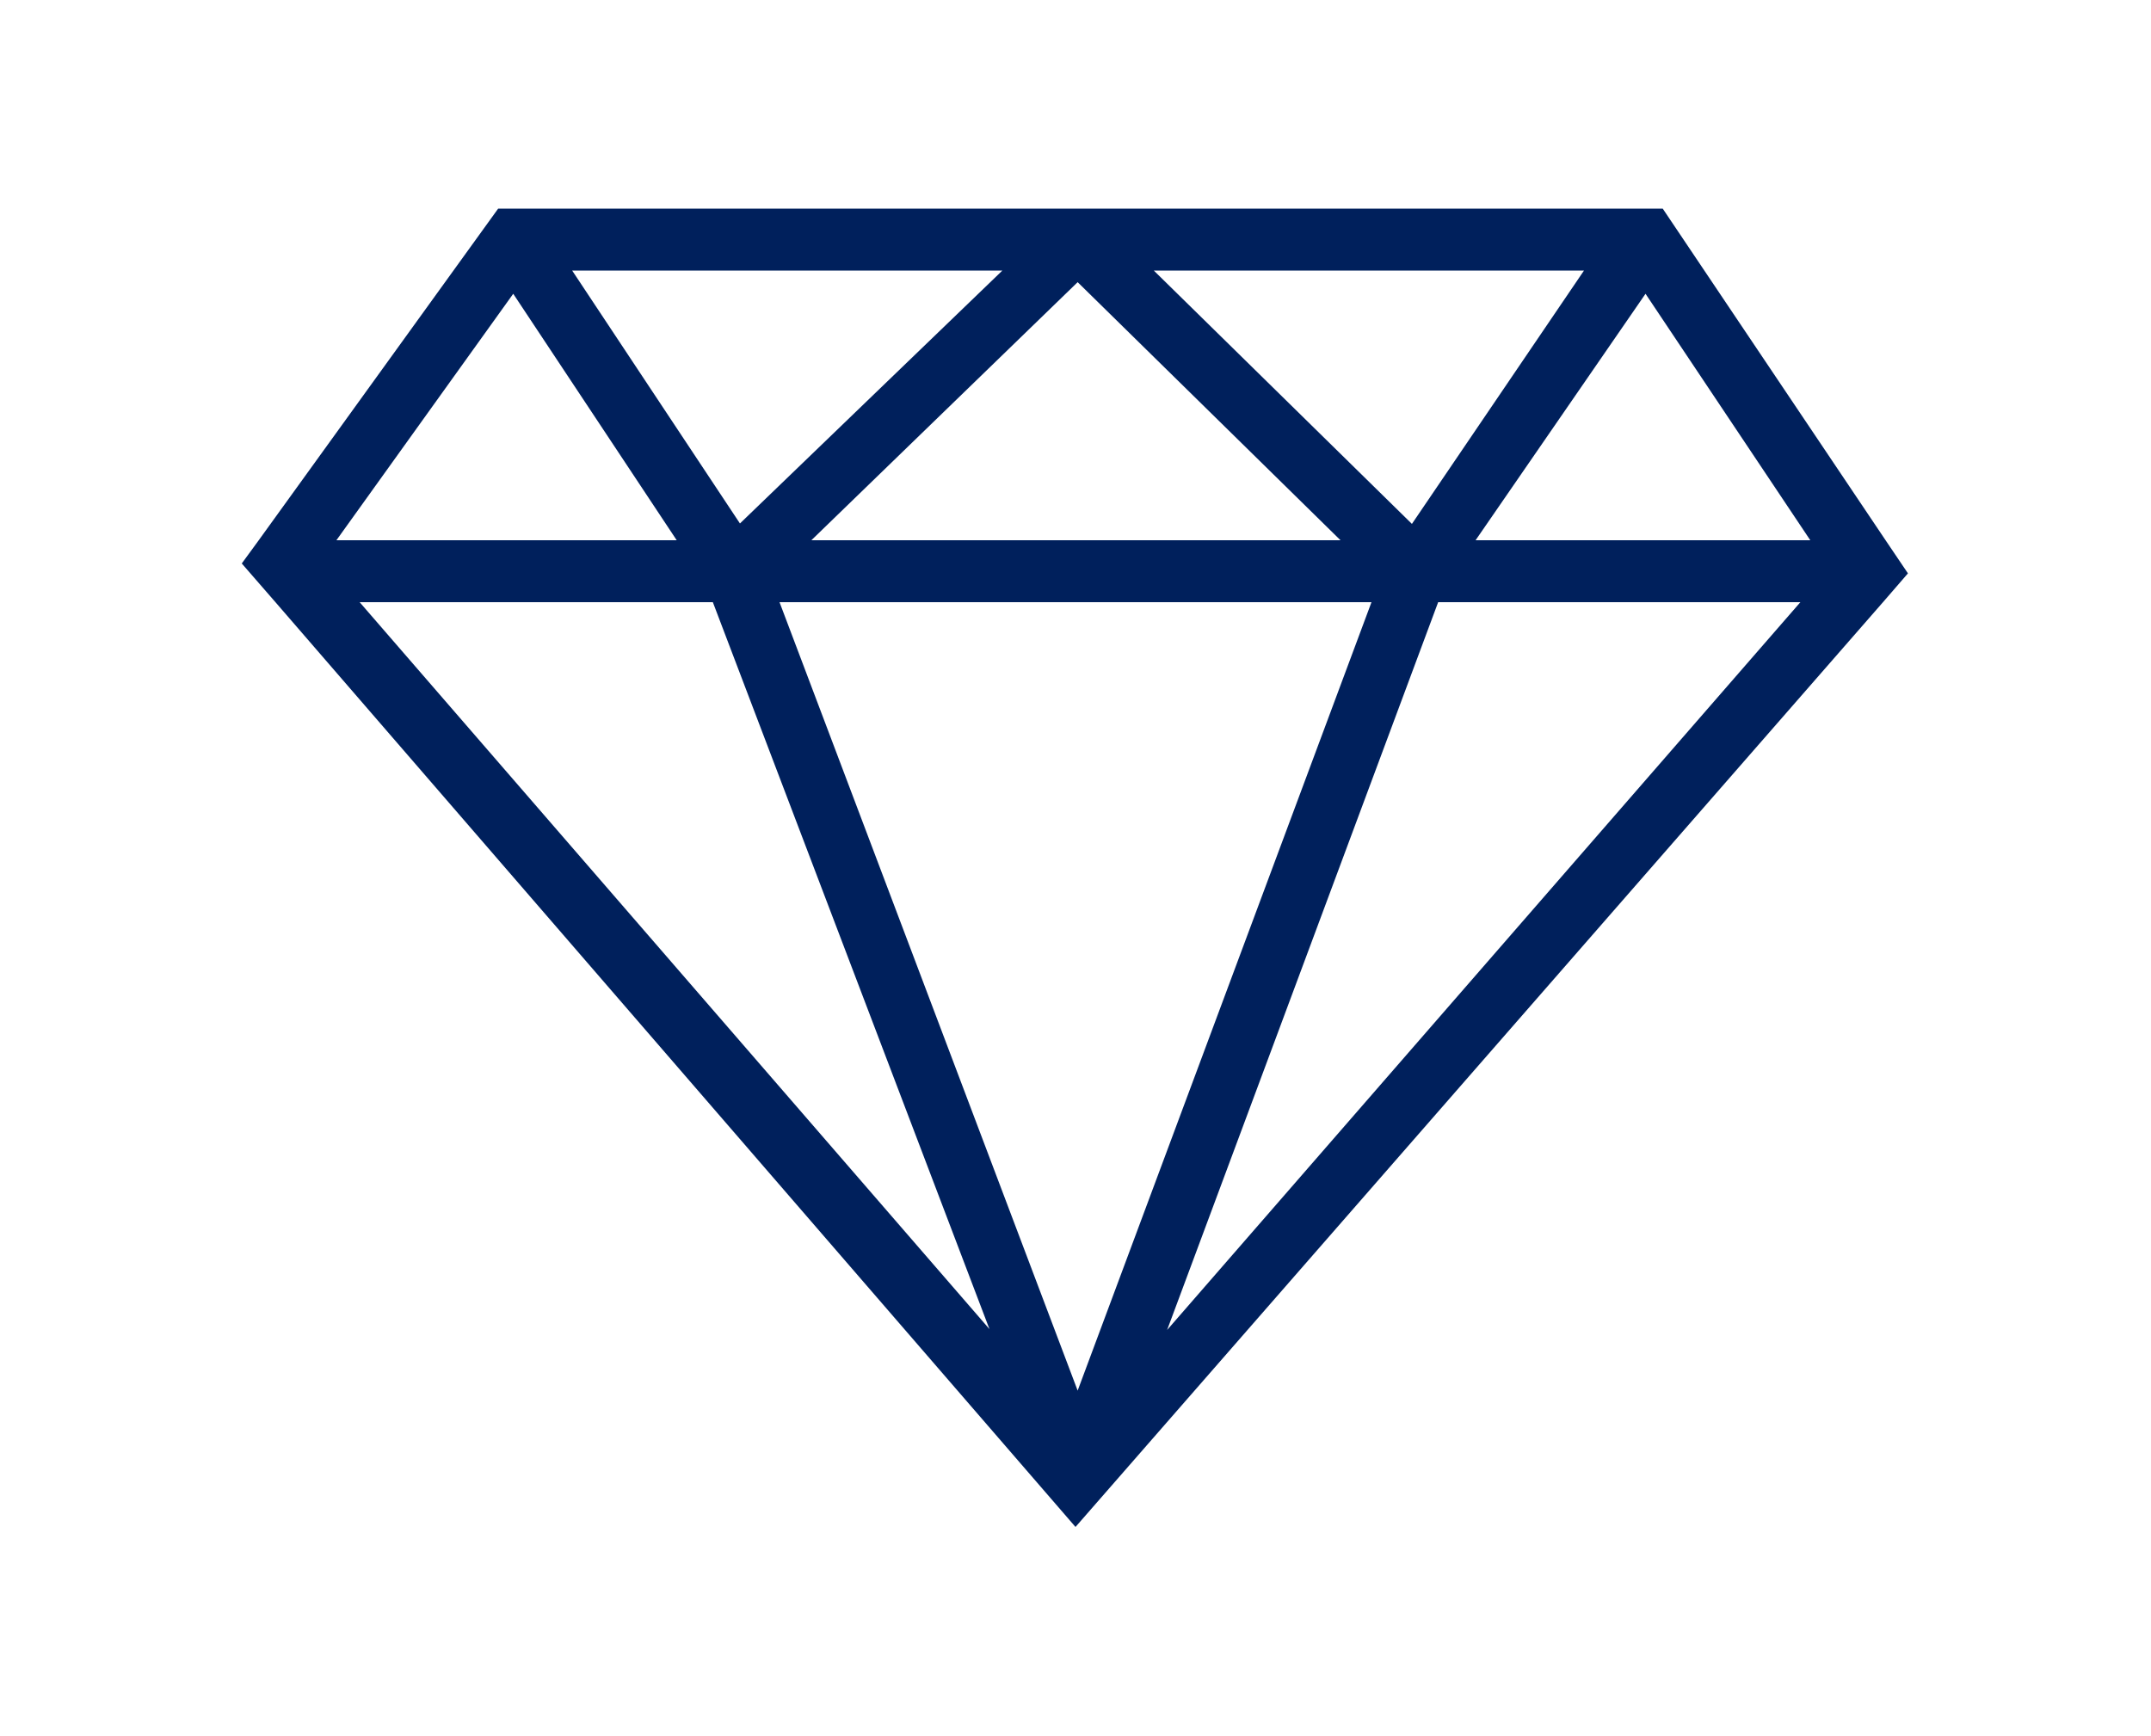
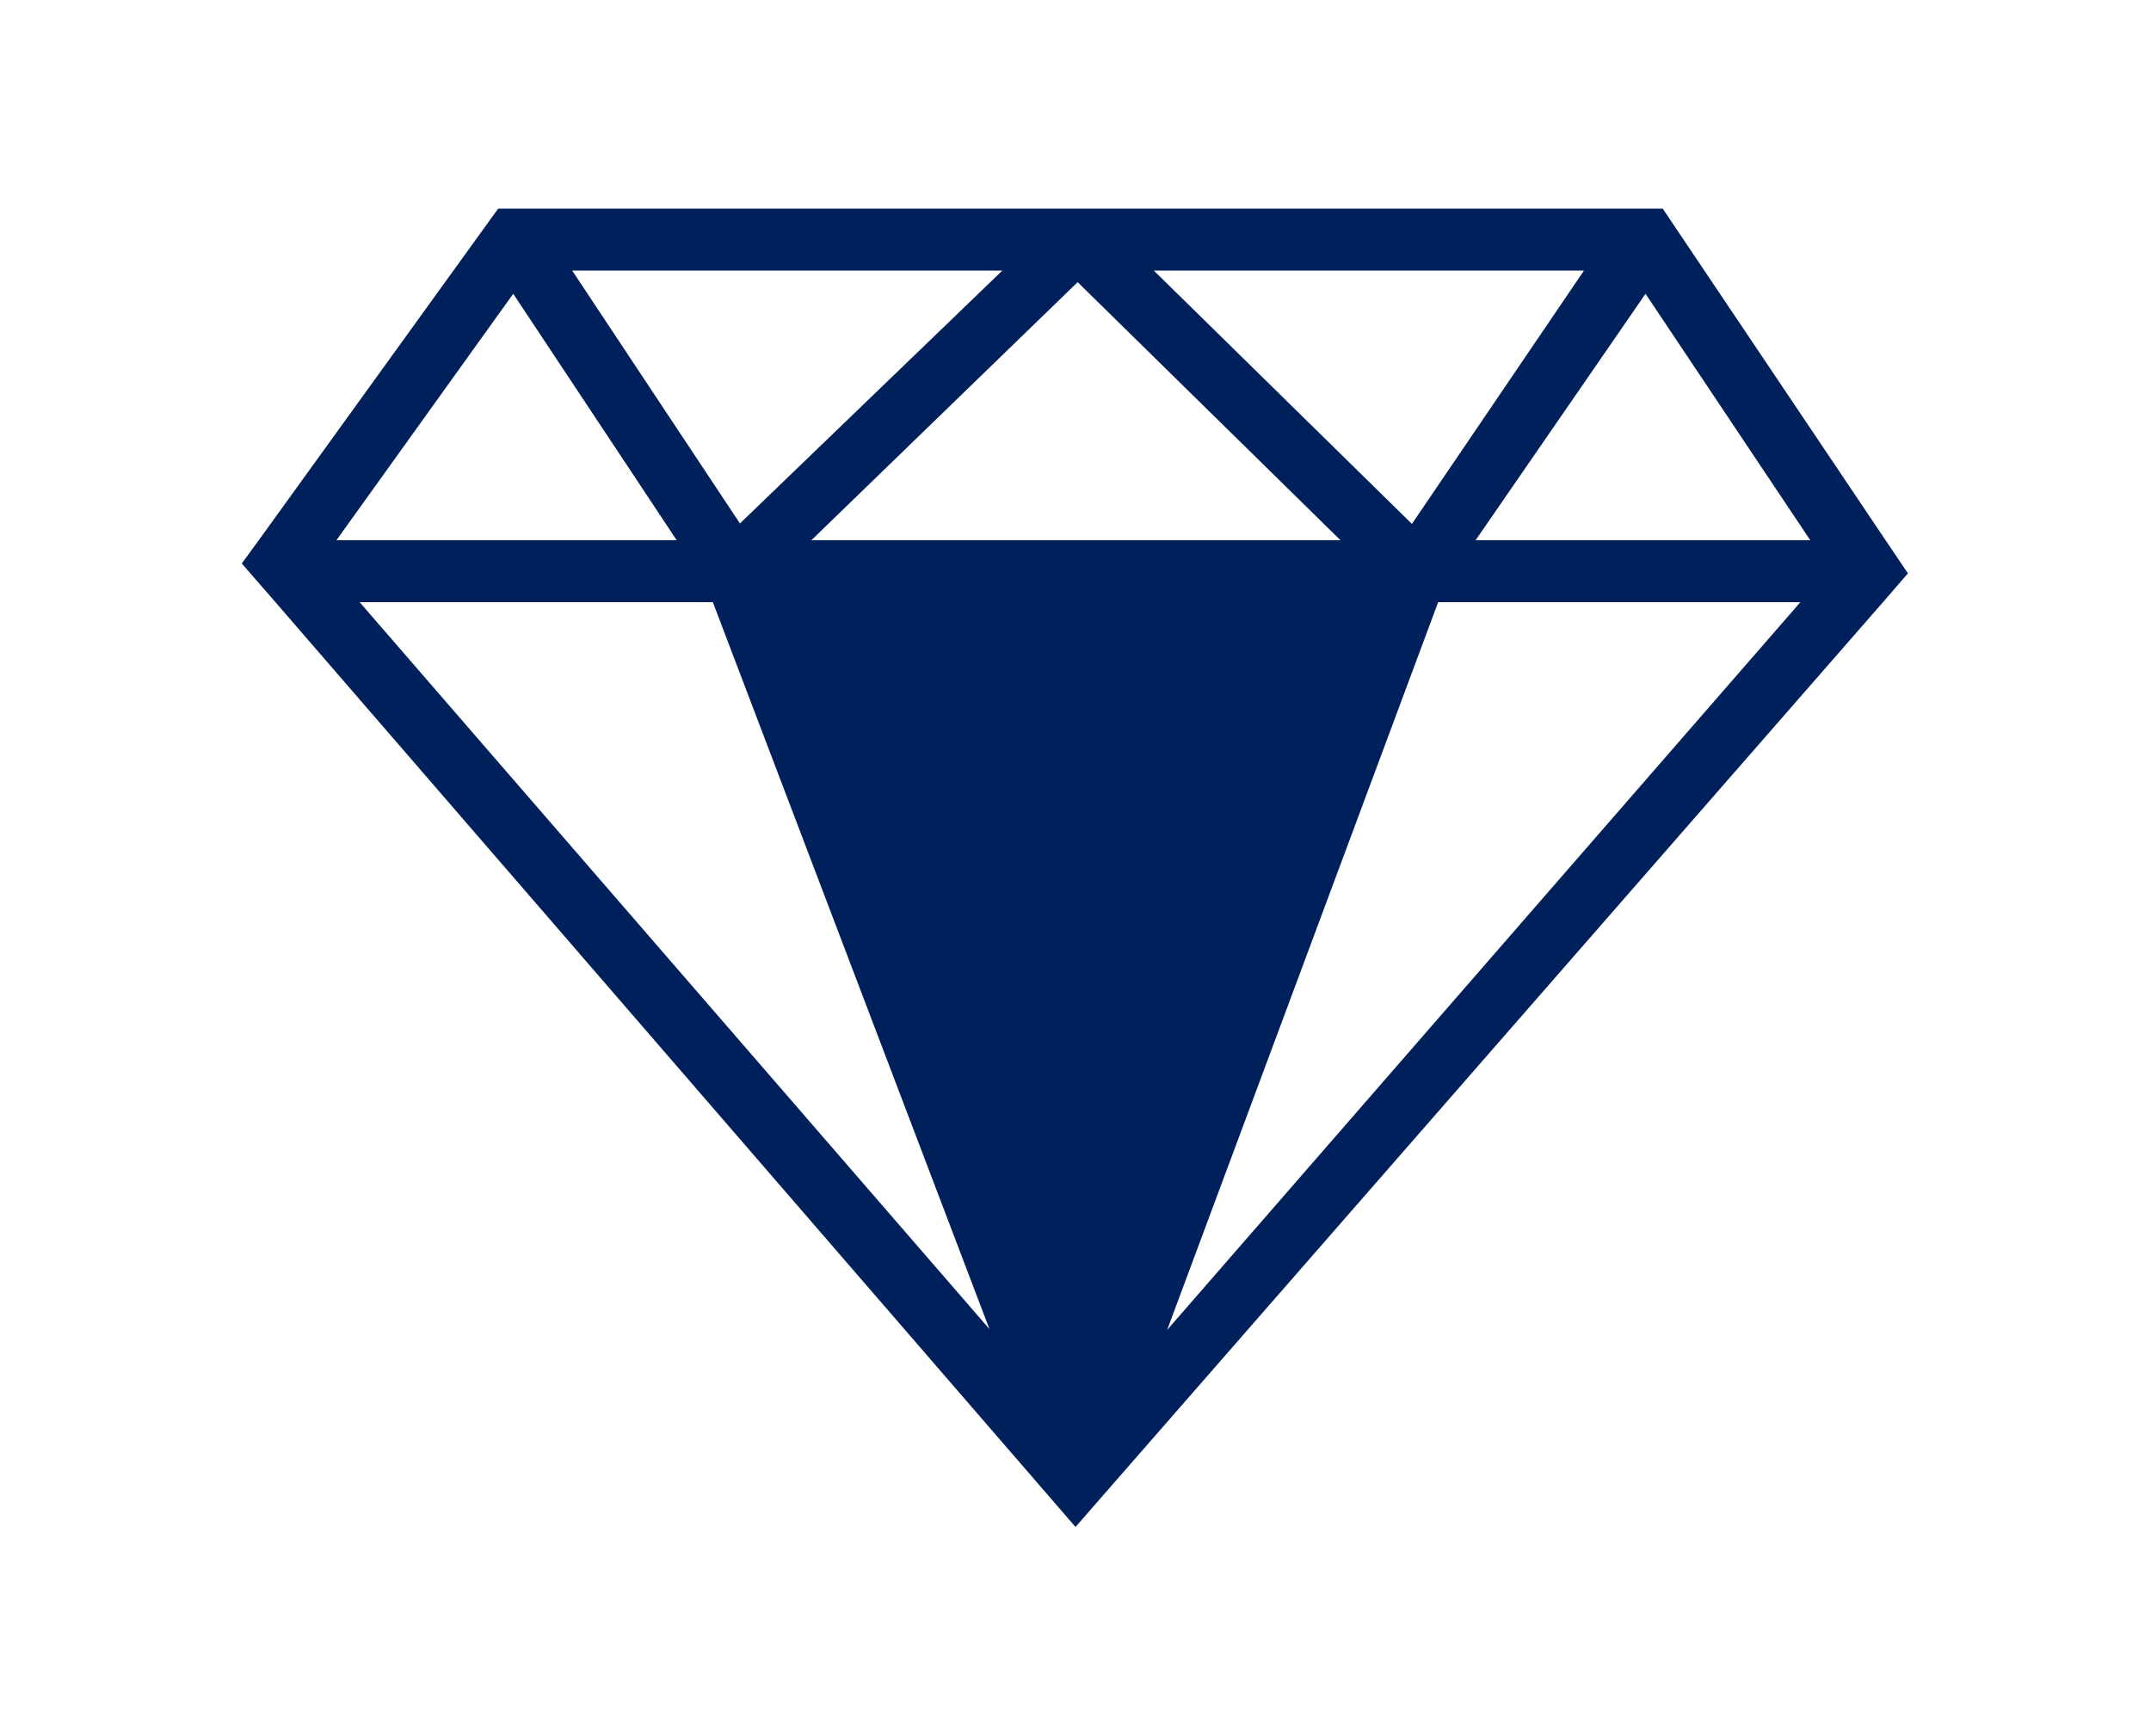
<svg xmlns="http://www.w3.org/2000/svg" id="Livello_1" data-name="Livello 1" viewBox="0 0 50 40.36">
  <defs>
    <style>.cls-1{fill:#00205c;}</style>
  </defs>
-   <path class="cls-1" d="M8.36,14h8.21L23,30.9Zm9.76,0H31.88L25.05,32.33Zm15.31,0h8.42L27.13,30.92Zm4.82-7.17,3.83,5.73H34.3Zm-26.32,0,3.8,5.73H7.82Zm13.12-.27,6.11,6H18.86ZM13.3,6.29h10L17.2,12.17Zm13.52,0h10l-4,5.89ZM11.58,4.85,6,12.58l-.38.52.8.92L25,35.5,43.77,14l.58-.67-.52-.77L38.65,4.85Z" />
+   <path class="cls-1" d="M8.36,14h8.21L23,30.9Zm9.76,0H31.88Zm15.31,0h8.42L27.13,30.92Zm4.82-7.17,3.83,5.73H34.3Zm-26.32,0,3.8,5.73H7.82Zm13.12-.27,6.11,6H18.86ZM13.3,6.29h10L17.2,12.17Zm13.52,0h10l-4,5.89ZM11.58,4.85,6,12.58l-.38.52.8.92L25,35.5,43.77,14l.58-.67-.52-.77L38.65,4.85Z" />
</svg>